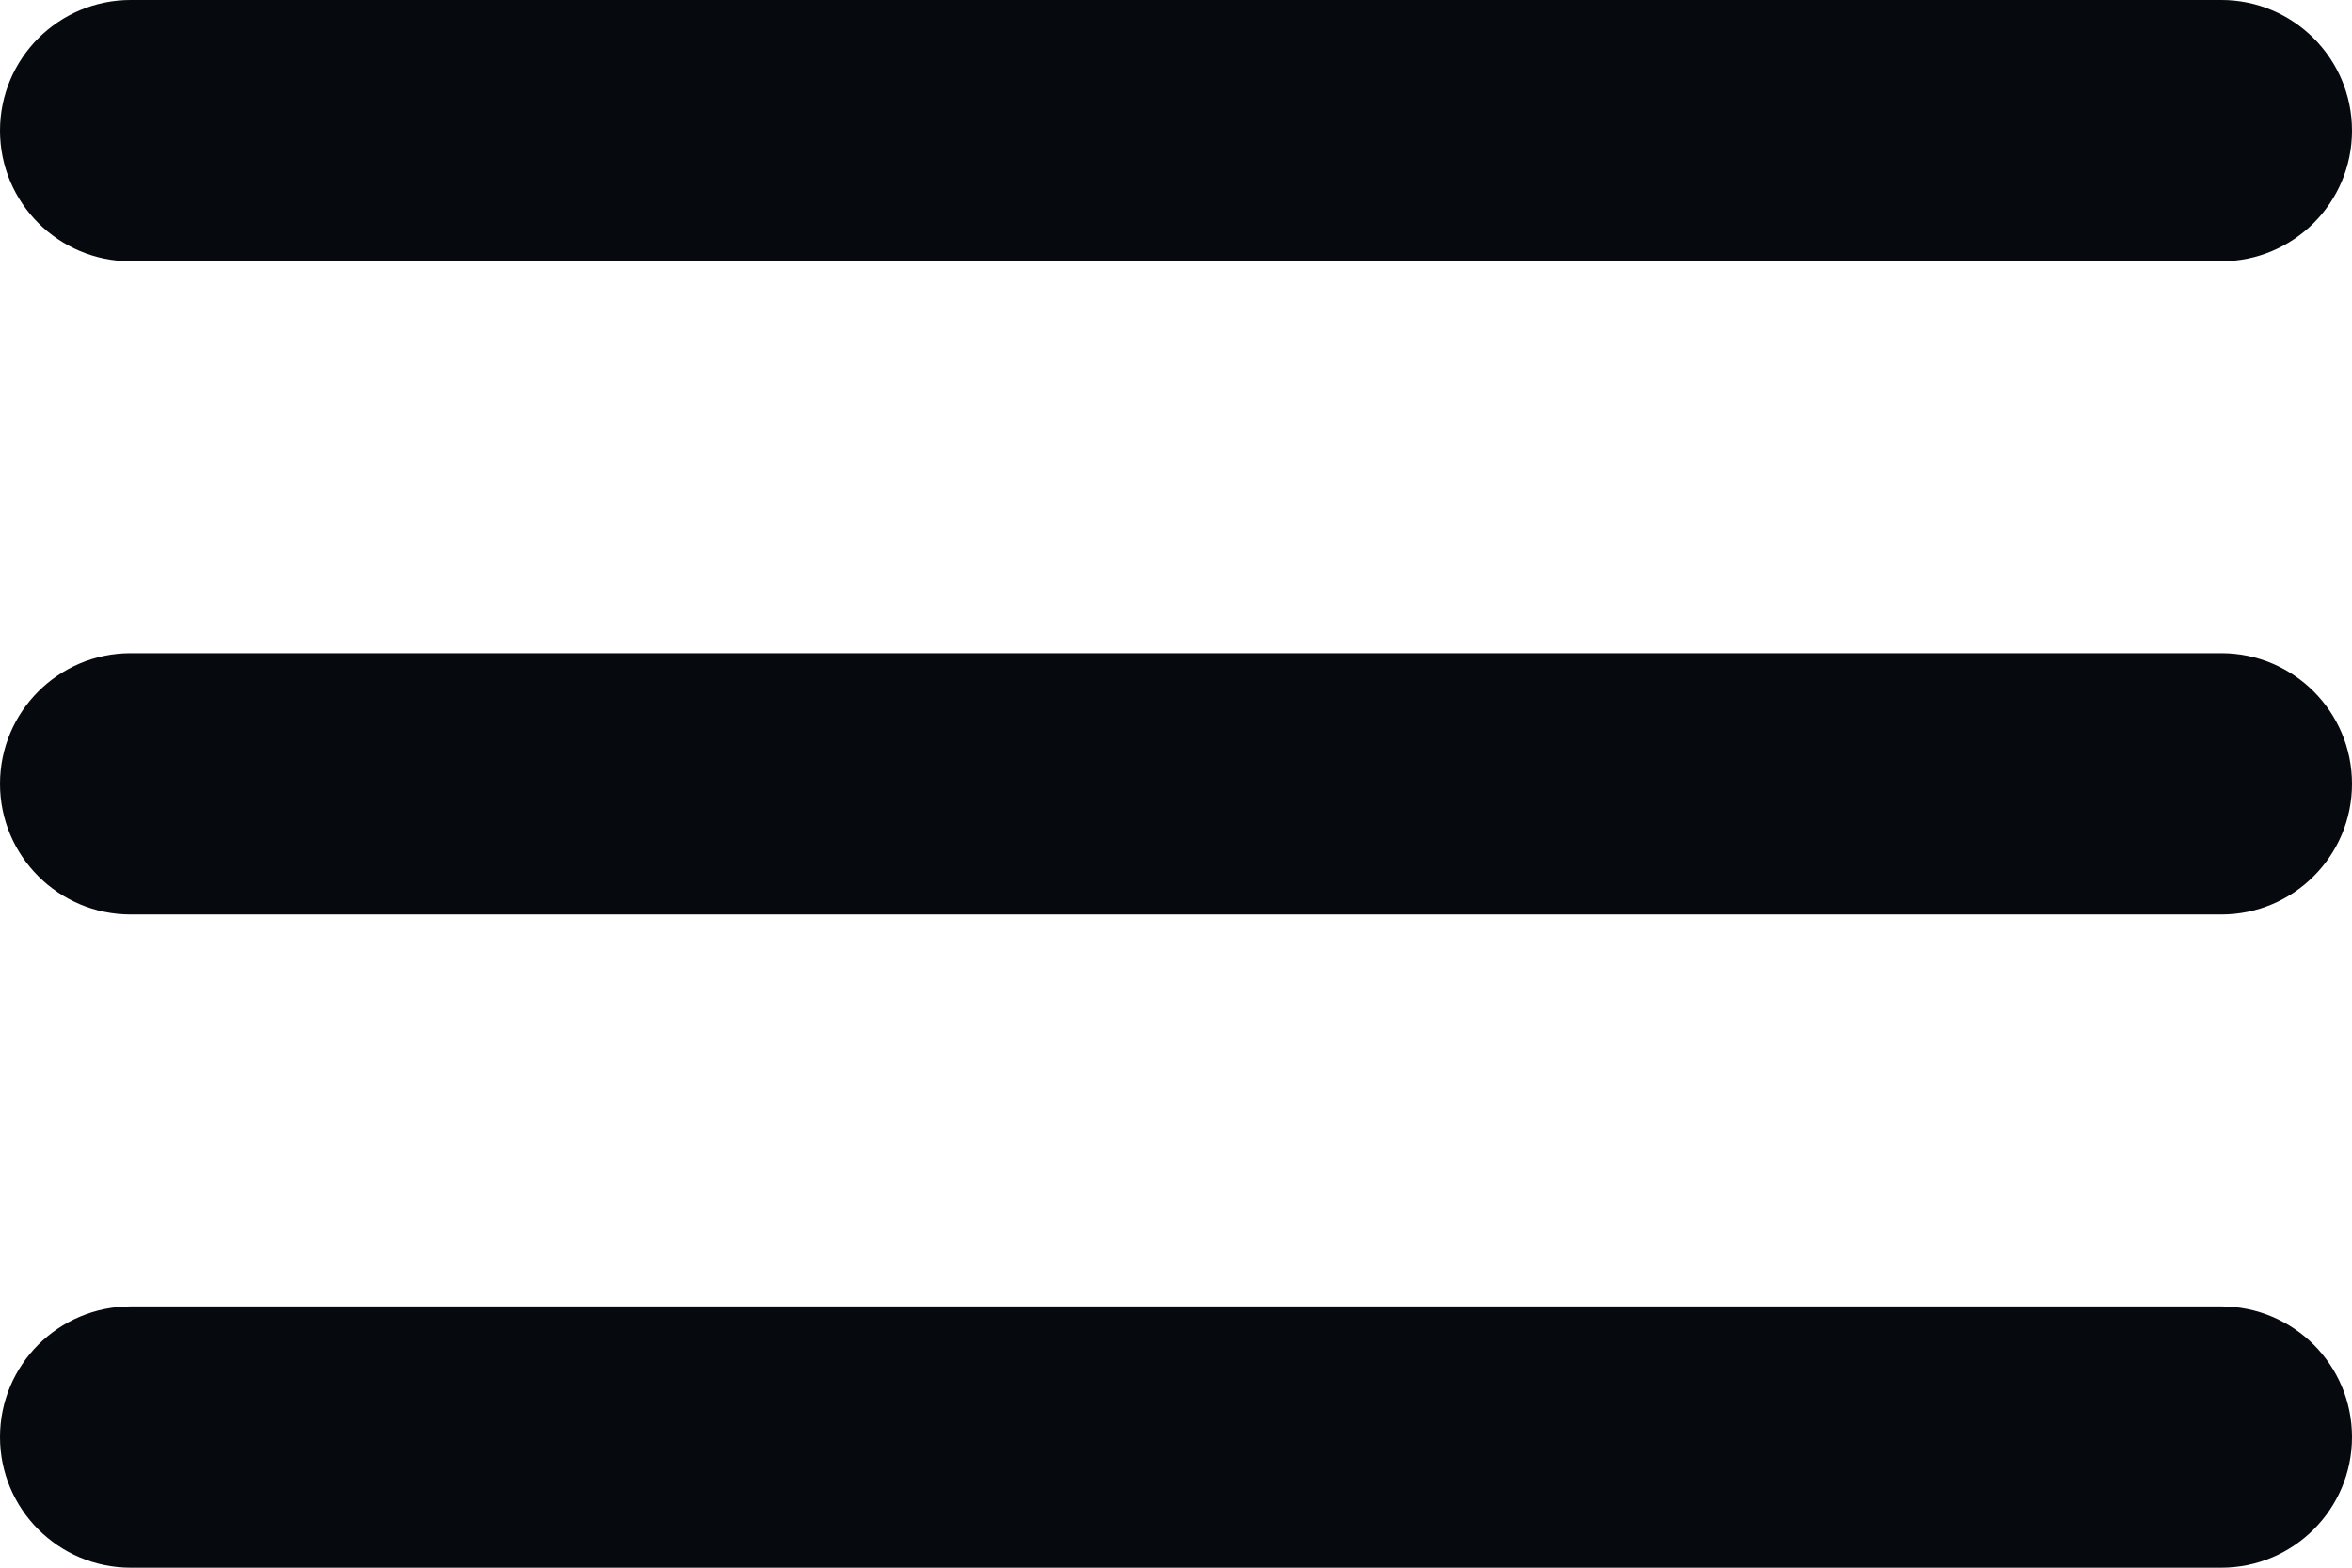
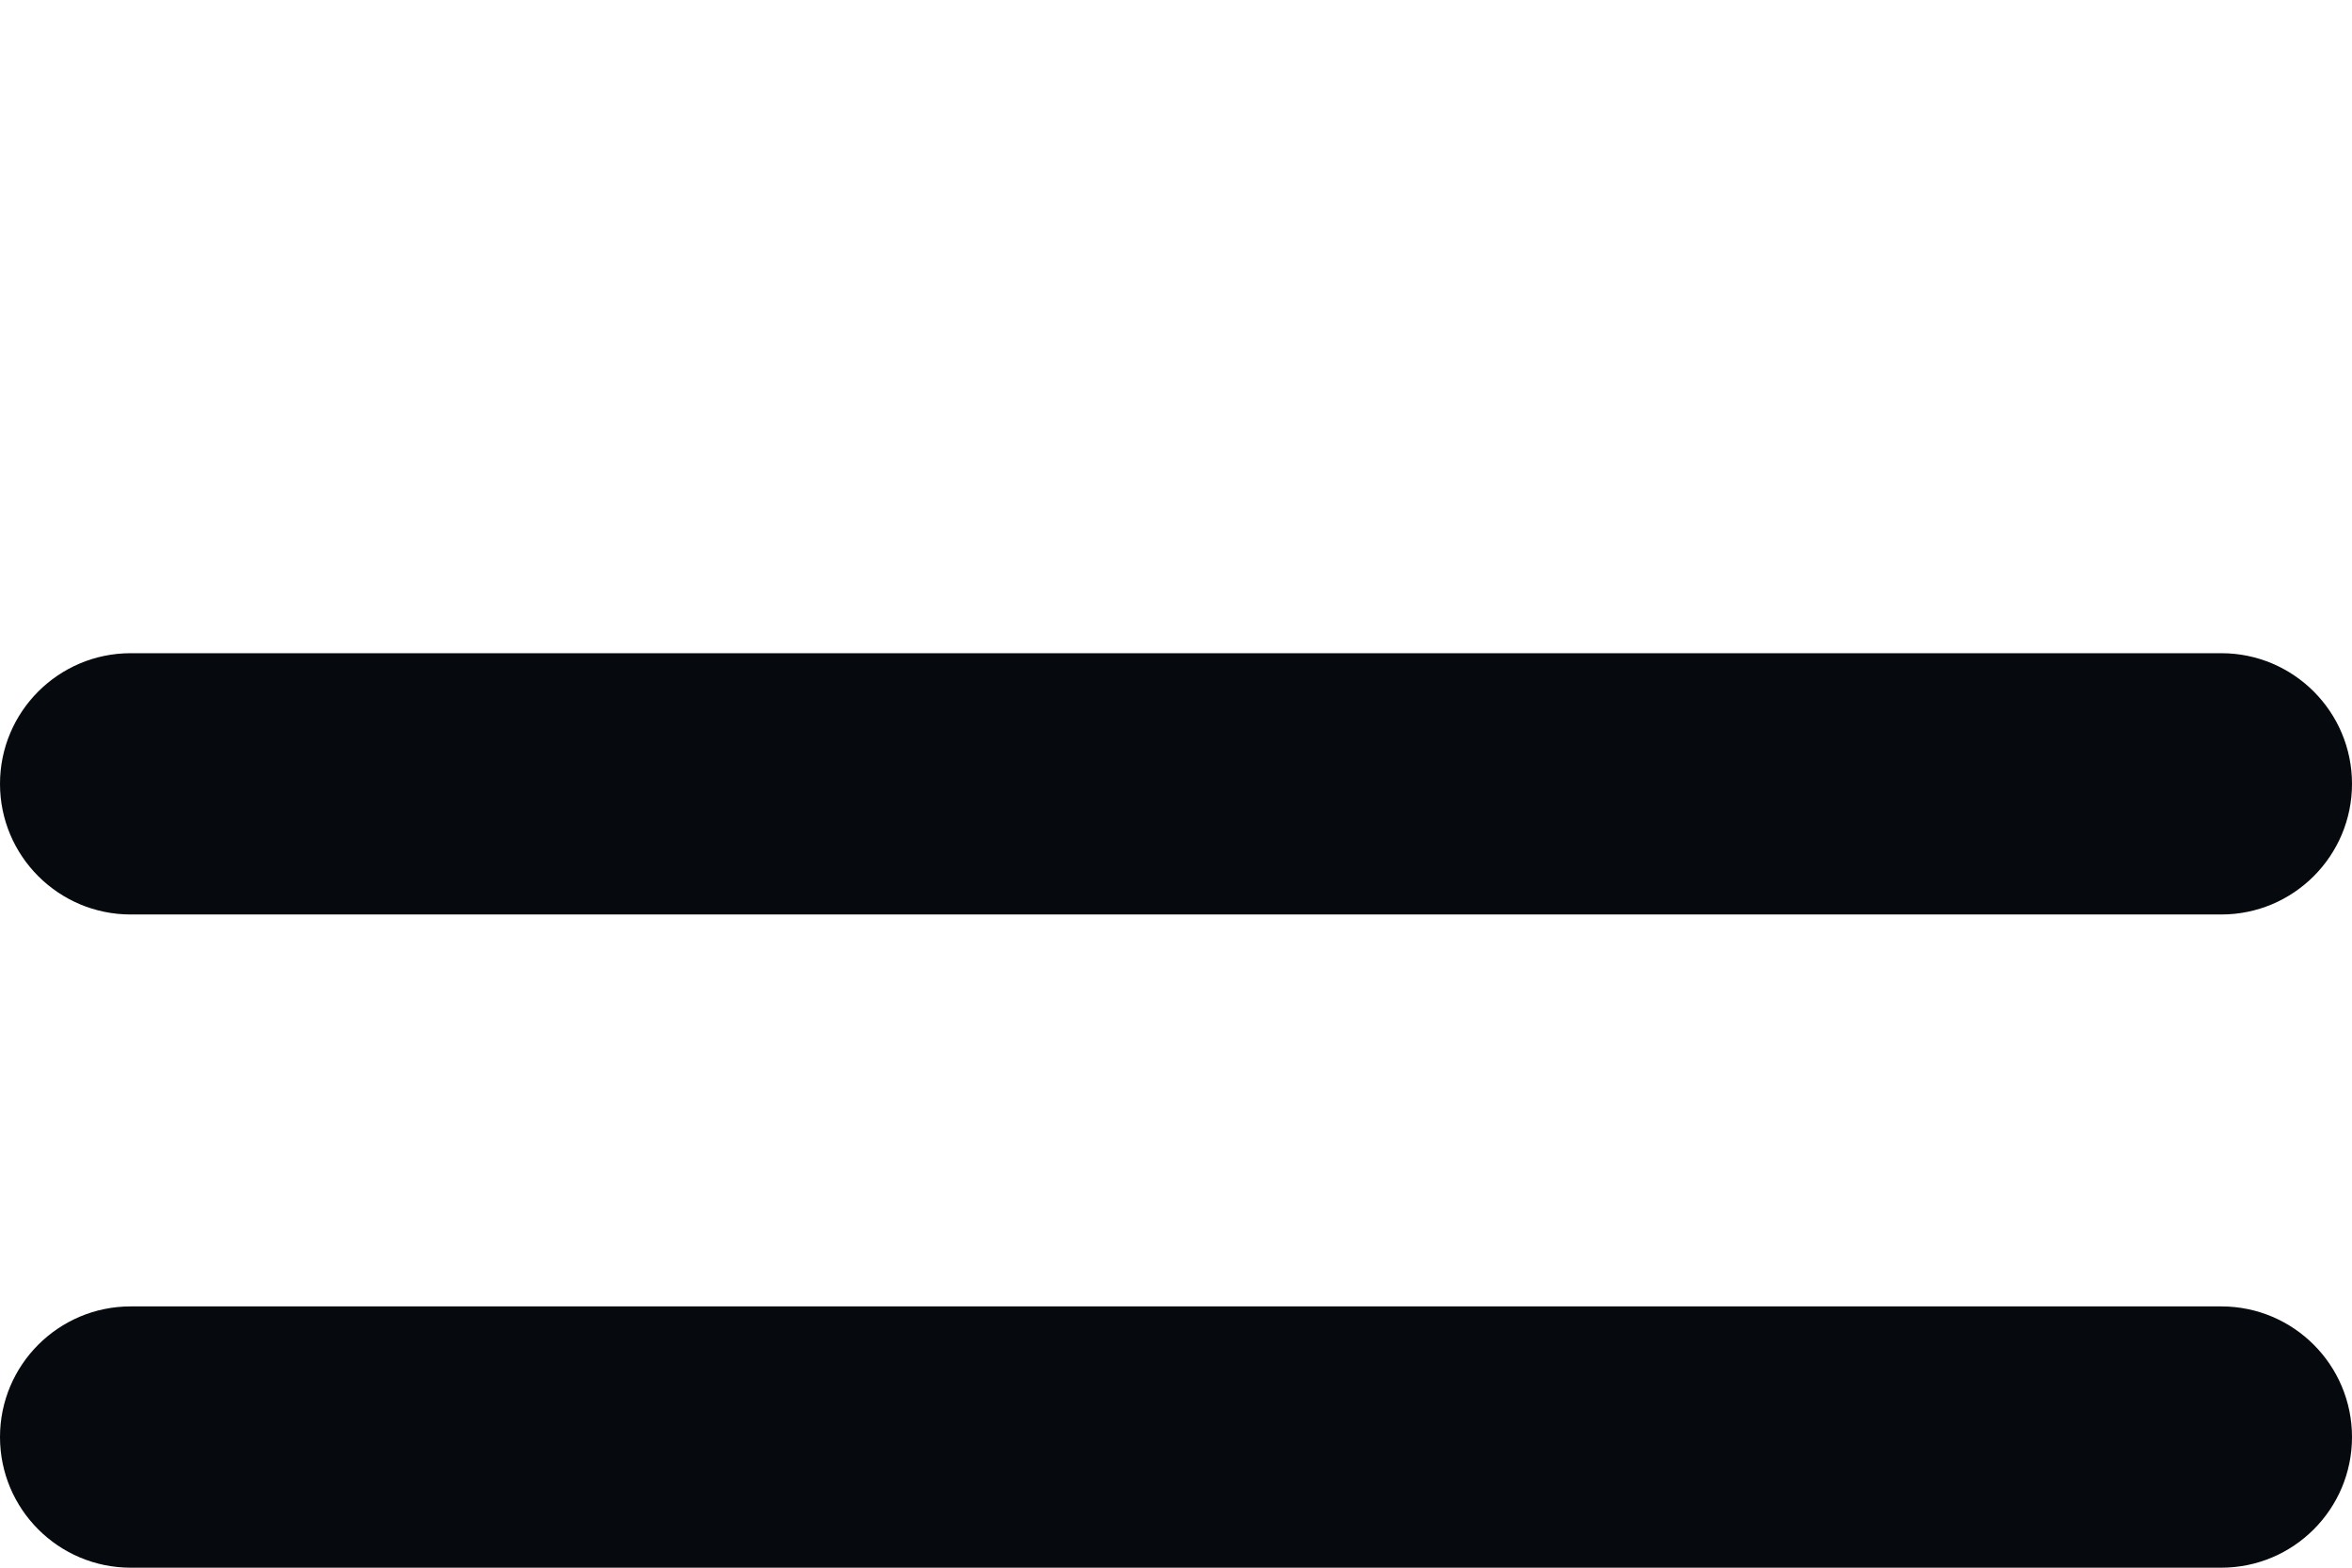
<svg xmlns="http://www.w3.org/2000/svg" width="18" height="12" viewBox="0 0 18 12" fill="none">
-   <path d="M0 1C0 0.448 0.448 0 1 0H17C17.552 0 18 0.448 18 1C18 1.552 17.552 2 17 2L1 2C0.448 2 0 1.552 0 1Z" fill="#06090D" />
  <path d="M0 6C0 5.448 0.448 5 1 5L17 5C17.552 5 18 5.448 18 6C18 6.552 17.552 7 17 7L1 7C0.448 7 0 6.552 0 6Z" fill="#06090D" />
  <path d="M1 10C0.448 10 0 10.448 0 11C0 11.552 0.448 12 1 12L17 12C17.552 12 18 11.552 18 11C18 10.448 17.552 10 17 10L1 10Z" fill="#06090D" />
</svg>